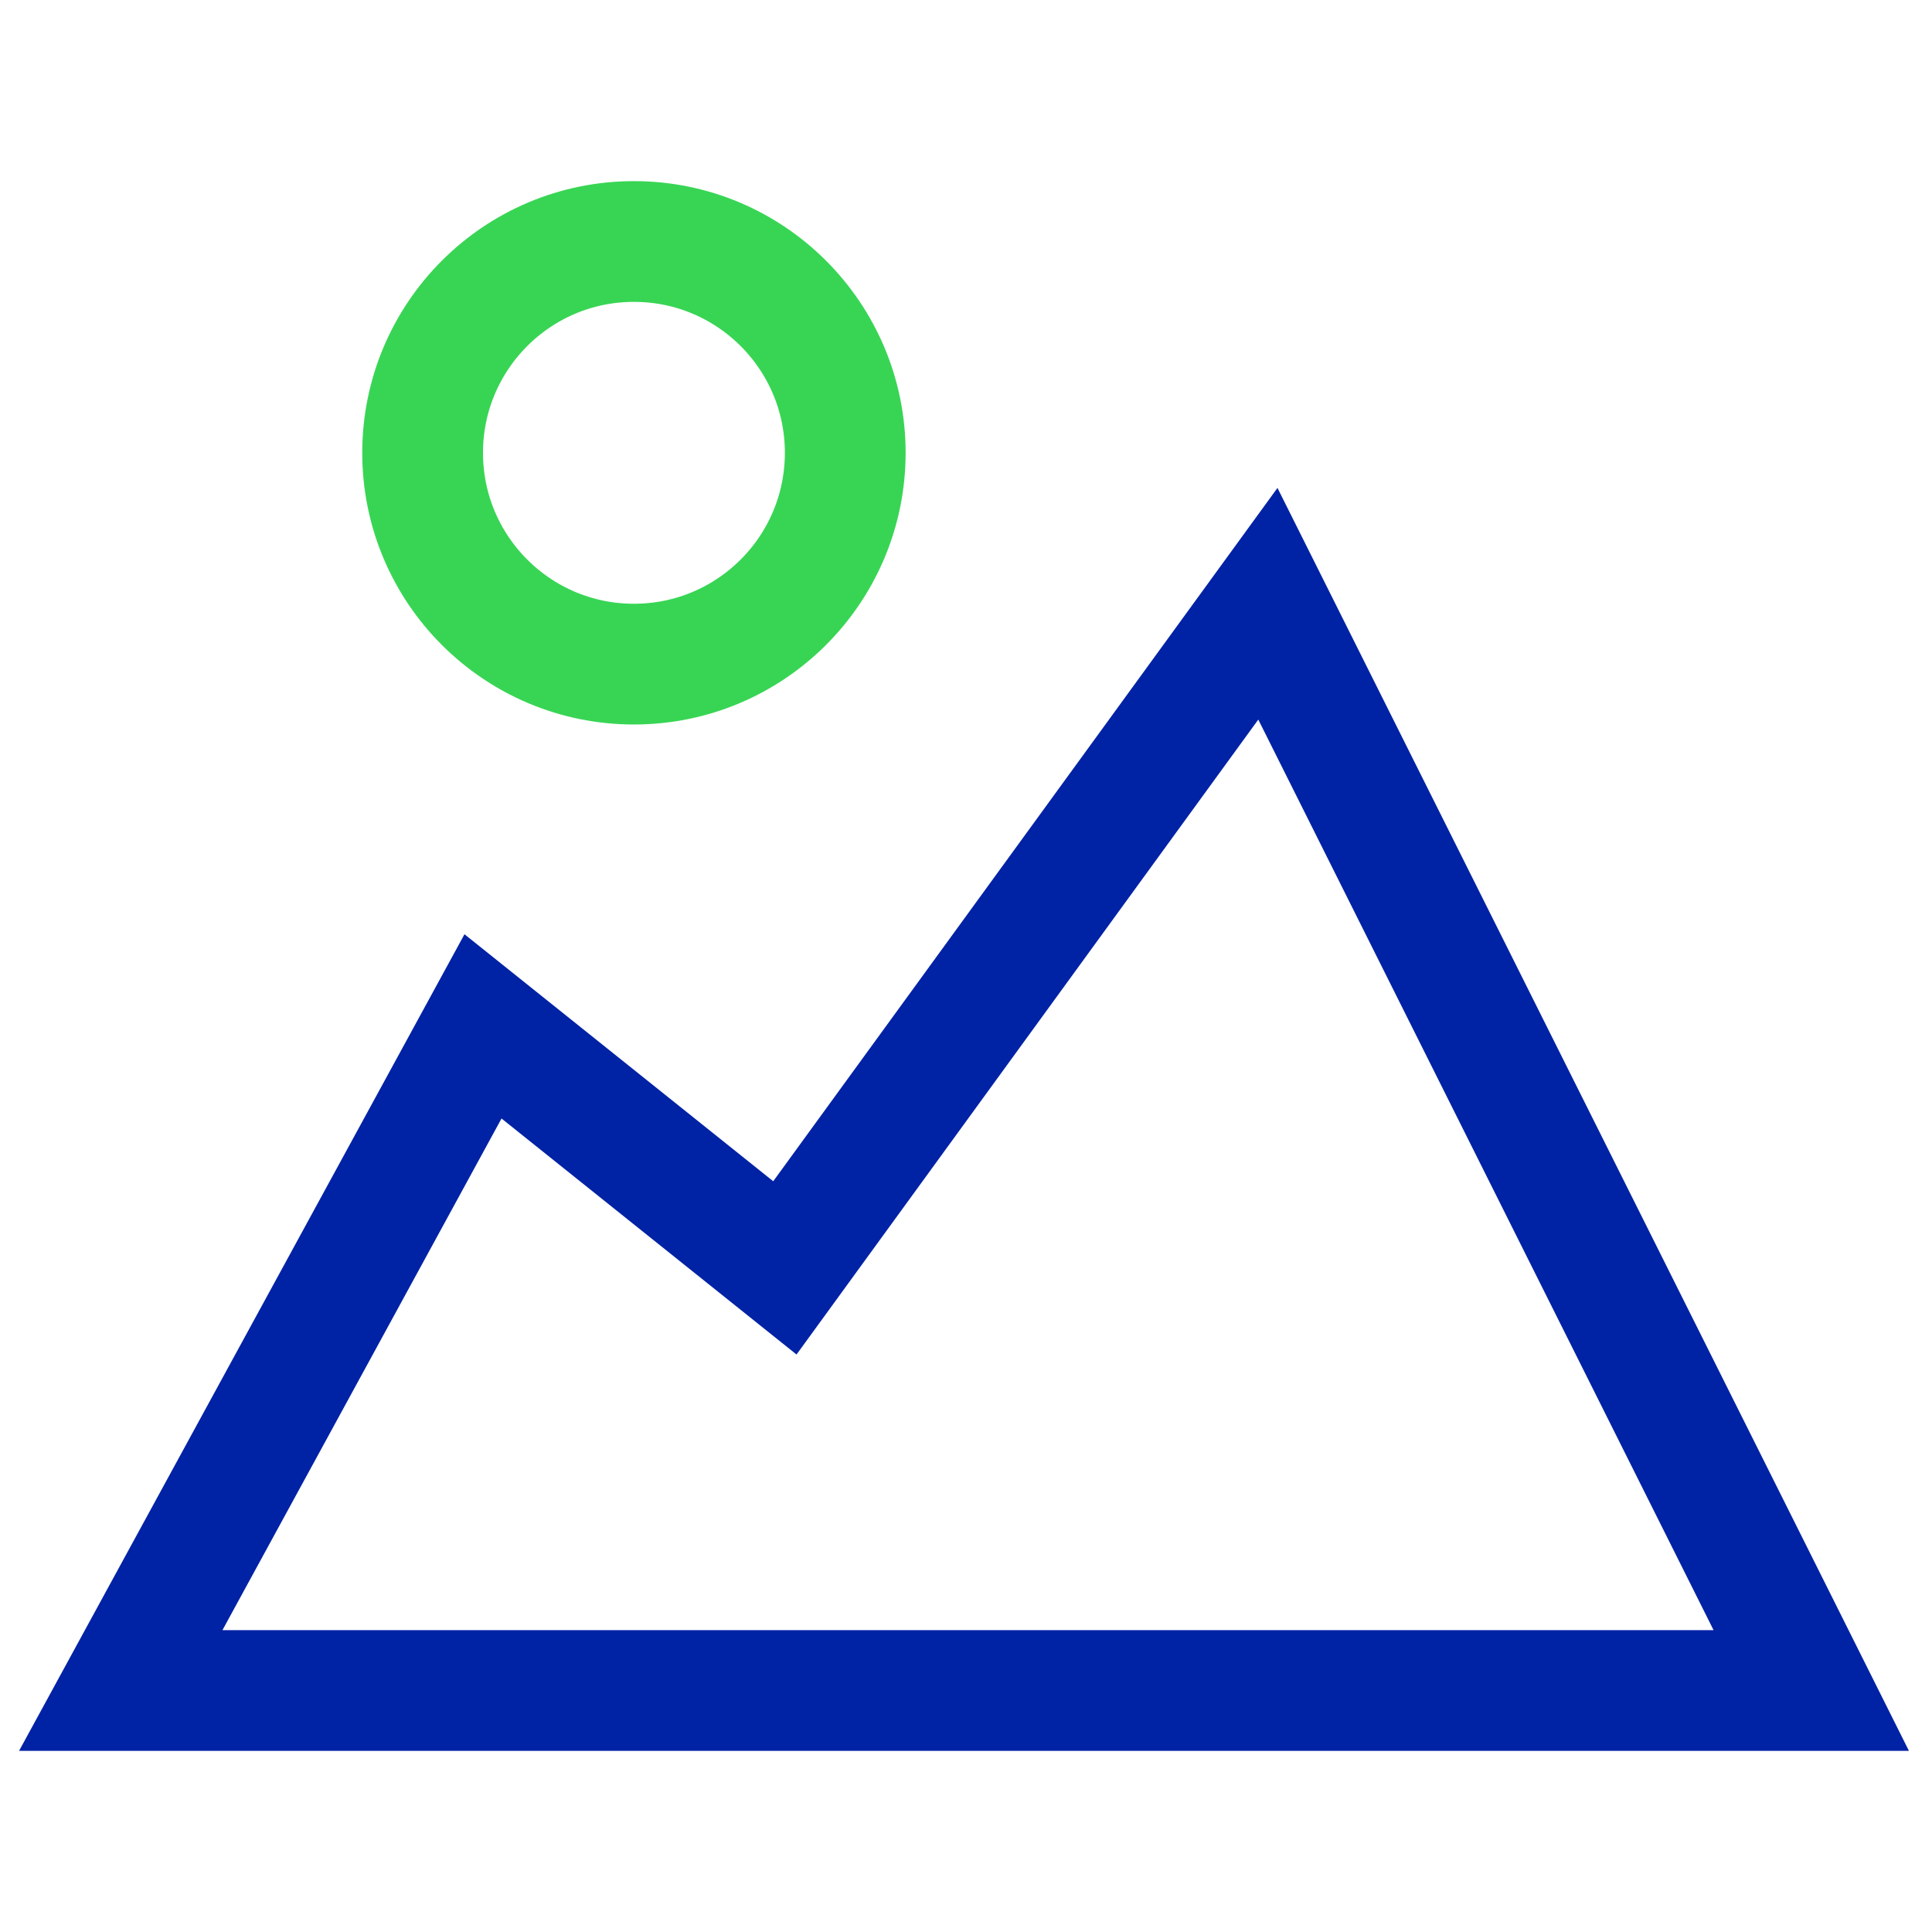
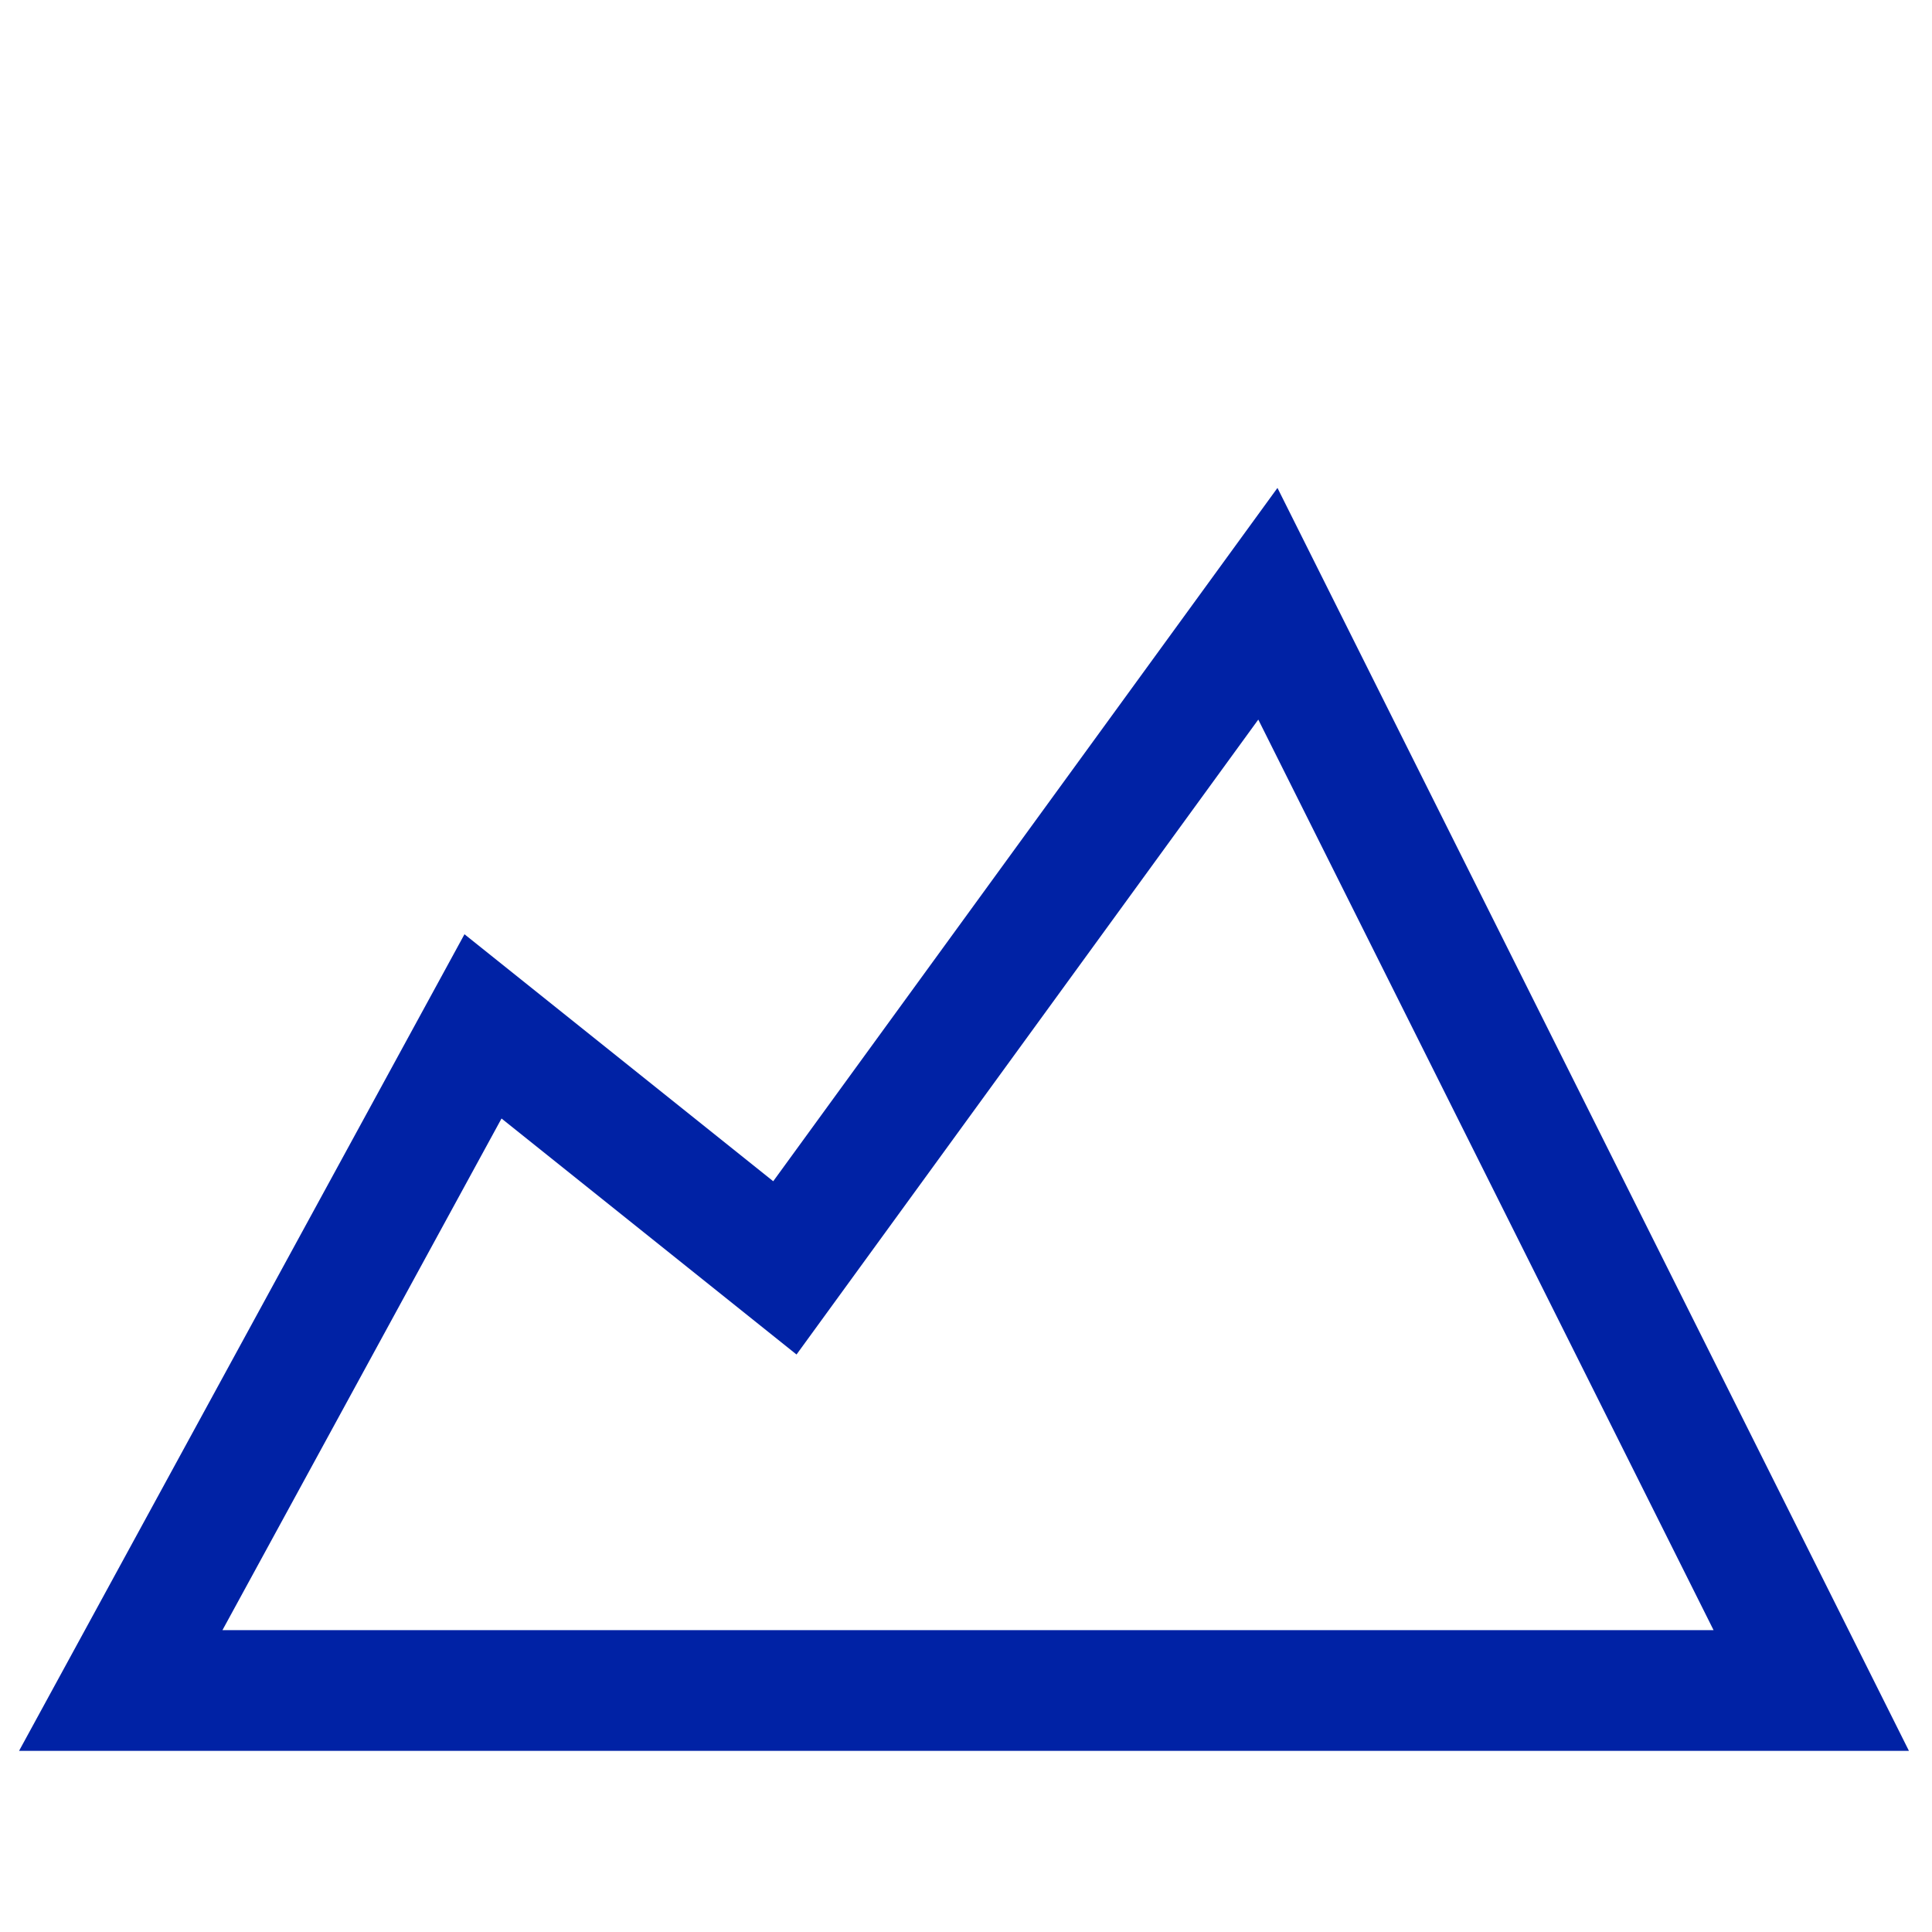
<svg xmlns="http://www.w3.org/2000/svg" version="1.1" x="0px" y="0px" viewBox="0 0 32 32" xml:space="preserve" width="64" height="64">
  <title>image 2 5</title>
  <g class="nc-icon-wrapper" fill="#0022a5">
    <polygon fill="none" stroke="#0022a5" stroke-width="2" stroke-linecap="square" stroke-miterlimit="10" points="2,28 8,17 13,21 21,10 30,28 " stroke-linejoin="miter" />
-     <circle data-color="color-2" fill="none" stroke="#38d554" stroke-width="2" stroke-linecap="square" stroke-miterlimit="10" cx="10.5" cy="7.5" r="3.5" stroke-linejoin="miter" />
  </g>
</svg>